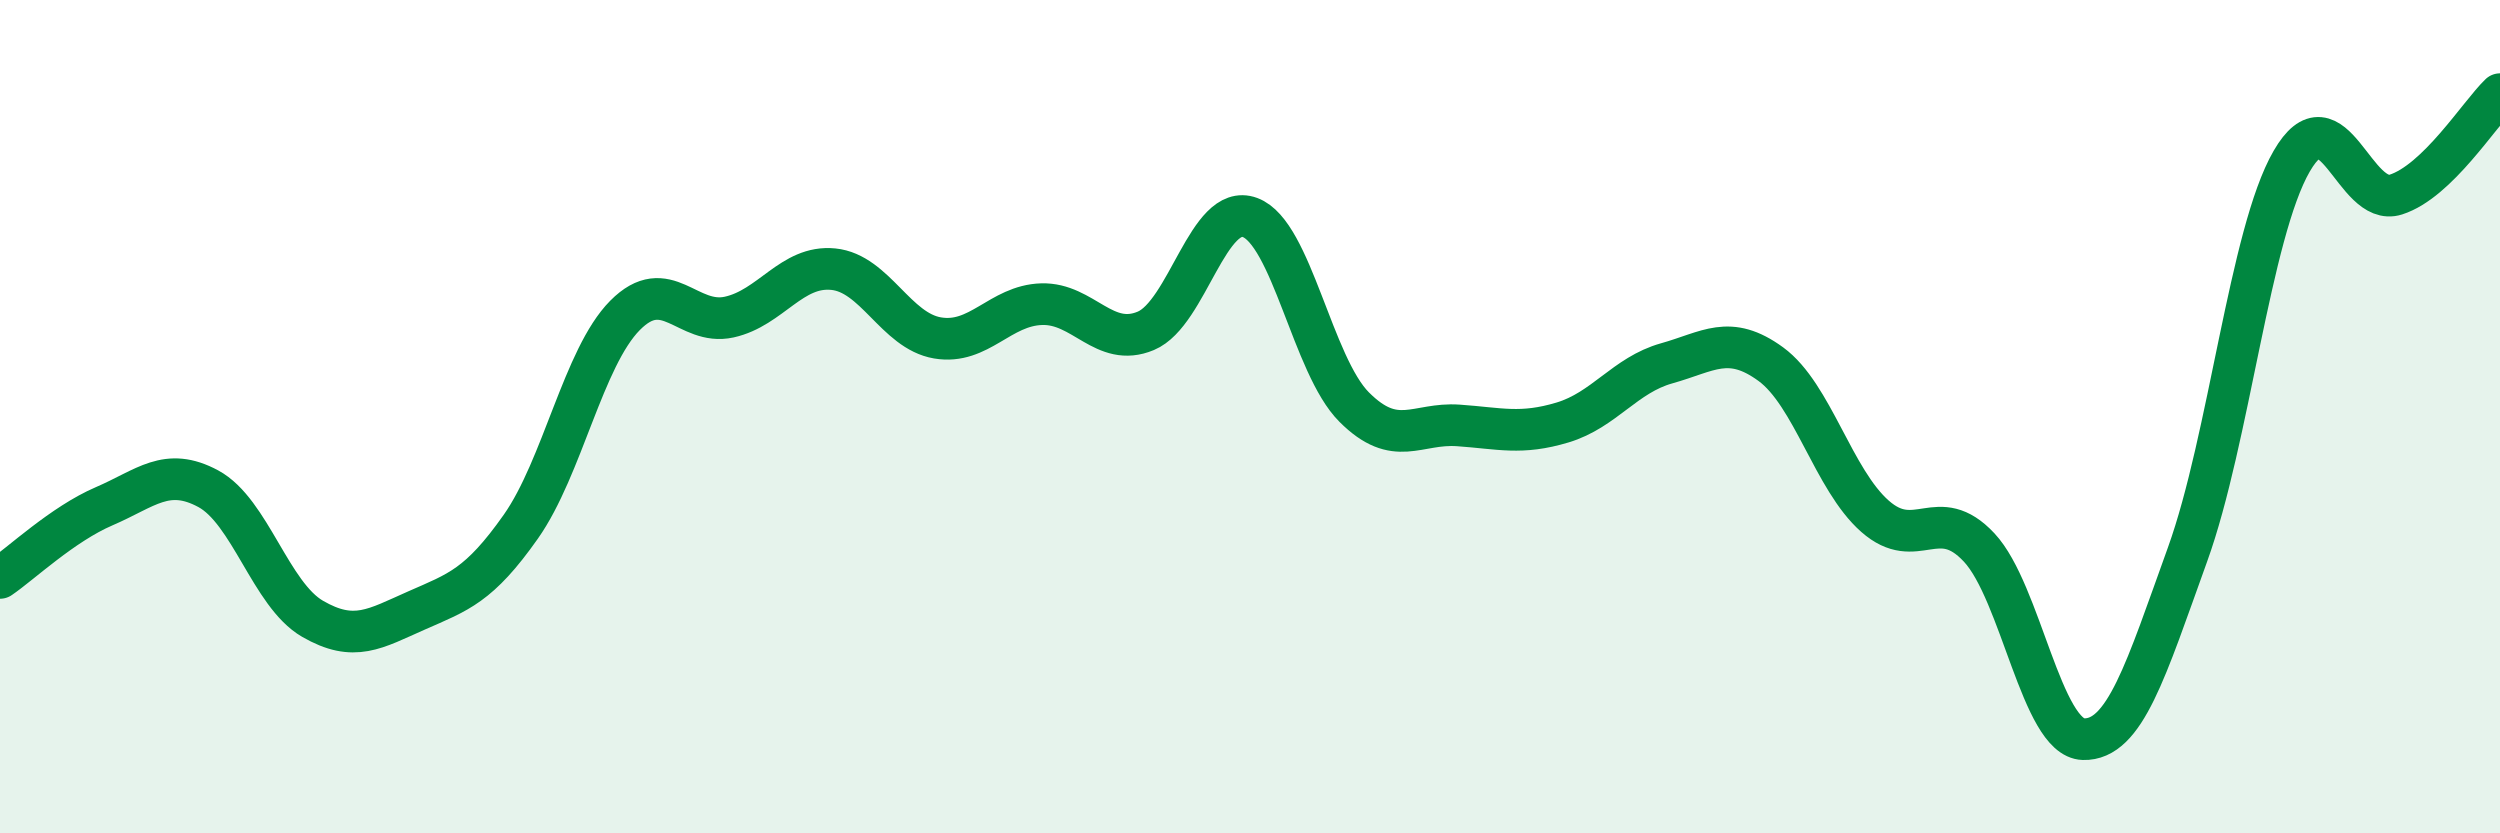
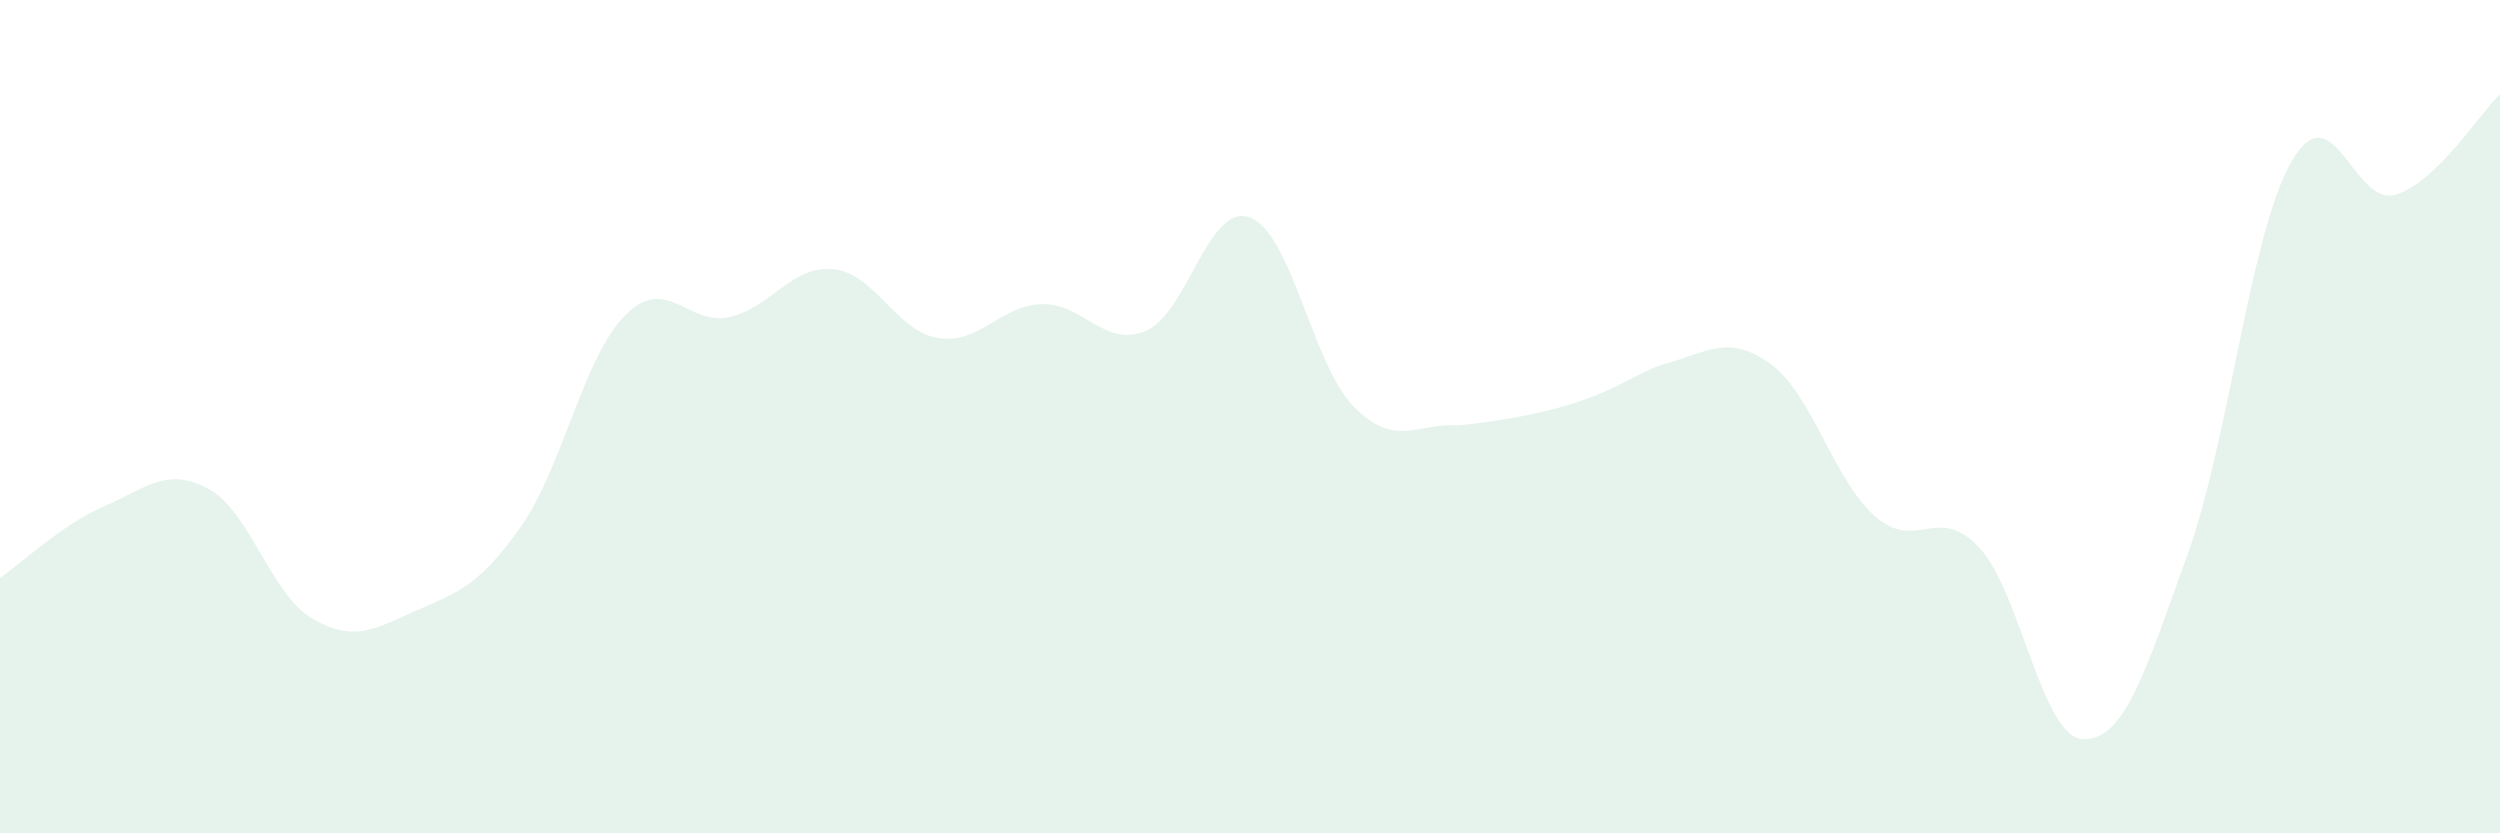
<svg xmlns="http://www.w3.org/2000/svg" width="60" height="20" viewBox="0 0 60 20">
-   <path d="M 0,13.87 C 0.5,13.53 1.5,12.58 2.5,12.15 C 3.5,11.72 4,11.19 5,11.73 C 6,12.27 6.5,14.27 7.5,14.85 C 8.5,15.43 9,15.09 10,14.65 C 11,14.21 11.5,14.06 12.5,12.64 C 13.5,11.22 14,8.58 15,7.57 C 16,6.56 16.5,7.83 17.5,7.61 C 18.5,7.39 19,6.36 20,6.46 C 21,6.56 21.5,7.94 22.5,8.11 C 23.5,8.28 24,7.33 25,7.3 C 26,7.27 26.5,8.36 27.5,7.94 C 28.5,7.52 29,4.85 30,5.22 C 31,5.59 31.5,8.77 32.5,9.77 C 33.5,10.77 34,10.14 35,10.21 C 36,10.28 36.5,10.44 37.5,10.14 C 38.5,9.84 39,9 40,8.72 C 41,8.44 41.5,8.01 42.5,8.74 C 43.5,9.47 44,11.51 45,12.39 C 46,13.27 46.5,12.07 47.5,13.14 C 48.5,14.21 49,17.71 50,17.74 C 51,17.77 51.5,16.08 52.5,13.31 C 53.5,10.54 54,5.6 55,3.87 C 56,2.14 56.5,4.99 57.5,4.67 C 58.5,4.35 59.5,2.74 60,2.26L60 20L0 20Z" fill="#008740" opacity="0.1" stroke-linecap="round" stroke-linejoin="round" />
-   <path d="M 0,13.87 C 0.5,13.53 1.5,12.58 2.5,12.15 C 3.5,11.72 4,11.19 5,11.73 C 6,12.27 6.5,14.27 7.5,14.85 C 8.5,15.43 9,15.09 10,14.65 C 11,14.21 11.5,14.06 12.5,12.64 C 13.5,11.22 14,8.58 15,7.57 C 16,6.56 16.5,7.83 17.5,7.61 C 18.5,7.39 19,6.36 20,6.46 C 21,6.56 21.5,7.94 22.5,8.11 C 23.5,8.28 24,7.33 25,7.3 C 26,7.27 26.5,8.36 27.5,7.94 C 28.5,7.52 29,4.85 30,5.22 C 31,5.59 31.5,8.77 32.5,9.77 C 33.5,10.77 34,10.14 35,10.21 C 36,10.28 36.5,10.44 37.5,10.14 C 38.5,9.84 39,9 40,8.72 C 41,8.44 41.5,8.01 42.5,8.74 C 43.5,9.47 44,11.51 45,12.39 C 46,13.27 46.5,12.07 47.5,13.14 C 48.5,14.21 49,17.71 50,17.74 C 51,17.77 51.5,16.08 52.5,13.31 C 53.5,10.54 54,5.6 55,3.87 C 56,2.14 56.5,4.99 57.5,4.67 C 58.5,4.35 59.5,2.74 60,2.26" stroke="#008740" stroke-width="1" fill="none" stroke-linecap="round" stroke-linejoin="round" />
+   <path d="M 0,13.87 C 0.5,13.53 1.5,12.58 2.5,12.15 C 3.5,11.72 4,11.19 5,11.73 C 6,12.27 6.5,14.27 7.5,14.85 C 8.5,15.43 9,15.09 10,14.65 C 11,14.21 11.5,14.06 12.5,12.64 C 13.5,11.22 14,8.58 15,7.57 C 16,6.56 16.5,7.83 17.5,7.61 C 18.5,7.39 19,6.36 20,6.46 C 21,6.56 21.5,7.94 22.5,8.11 C 23.5,8.28 24,7.33 25,7.3 C 26,7.27 26.5,8.36 27.5,7.94 C 28.5,7.52 29,4.85 30,5.22 C 31,5.59 31.5,8.77 32.5,9.77 C 33.5,10.77 34,10.14 35,10.21 C 38.5,9.84 39,9 40,8.72 C 41,8.44 41.5,8.01 42.5,8.74 C 43.5,9.47 44,11.51 45,12.39 C 46,13.27 46.5,12.07 47.5,13.14 C 48.5,14.21 49,17.71 50,17.74 C 51,17.77 51.5,16.08 52.5,13.31 C 53.5,10.54 54,5.6 55,3.87 C 56,2.14 56.5,4.99 57.5,4.67 C 58.5,4.35 59.5,2.74 60,2.26L60 20L0 20Z" fill="#008740" opacity="0.1" stroke-linecap="round" stroke-linejoin="round" />
</svg>